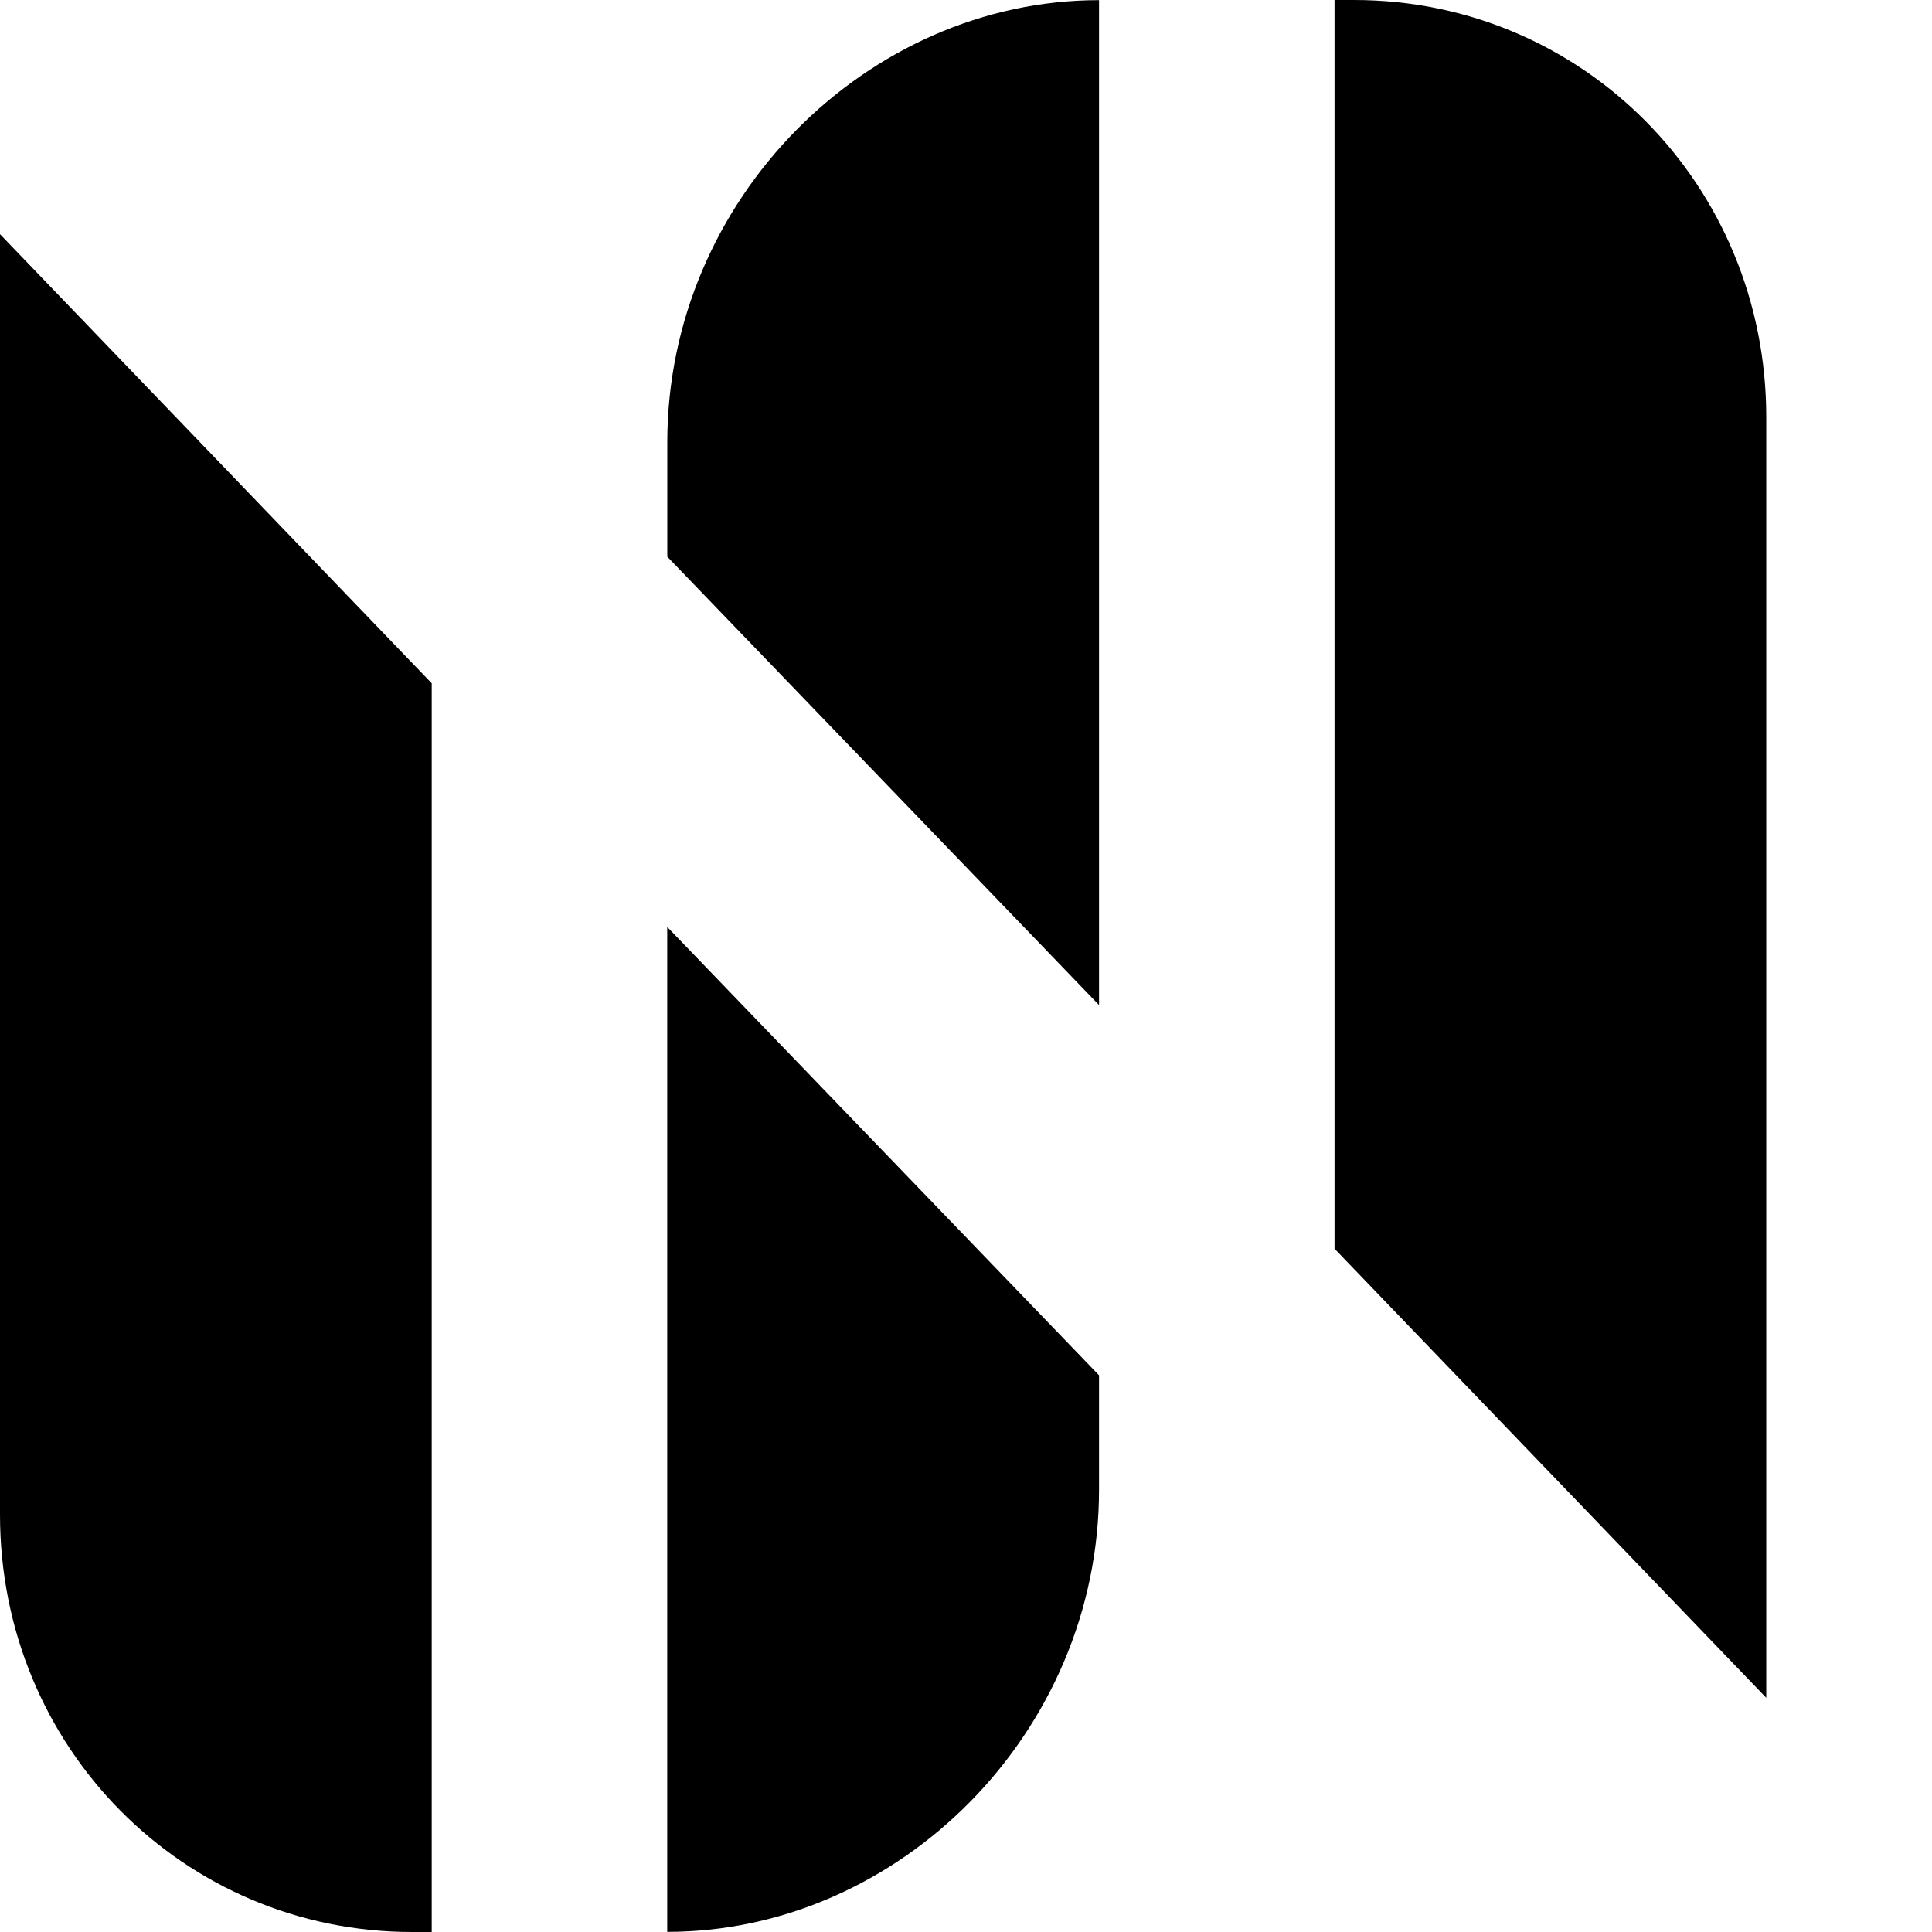
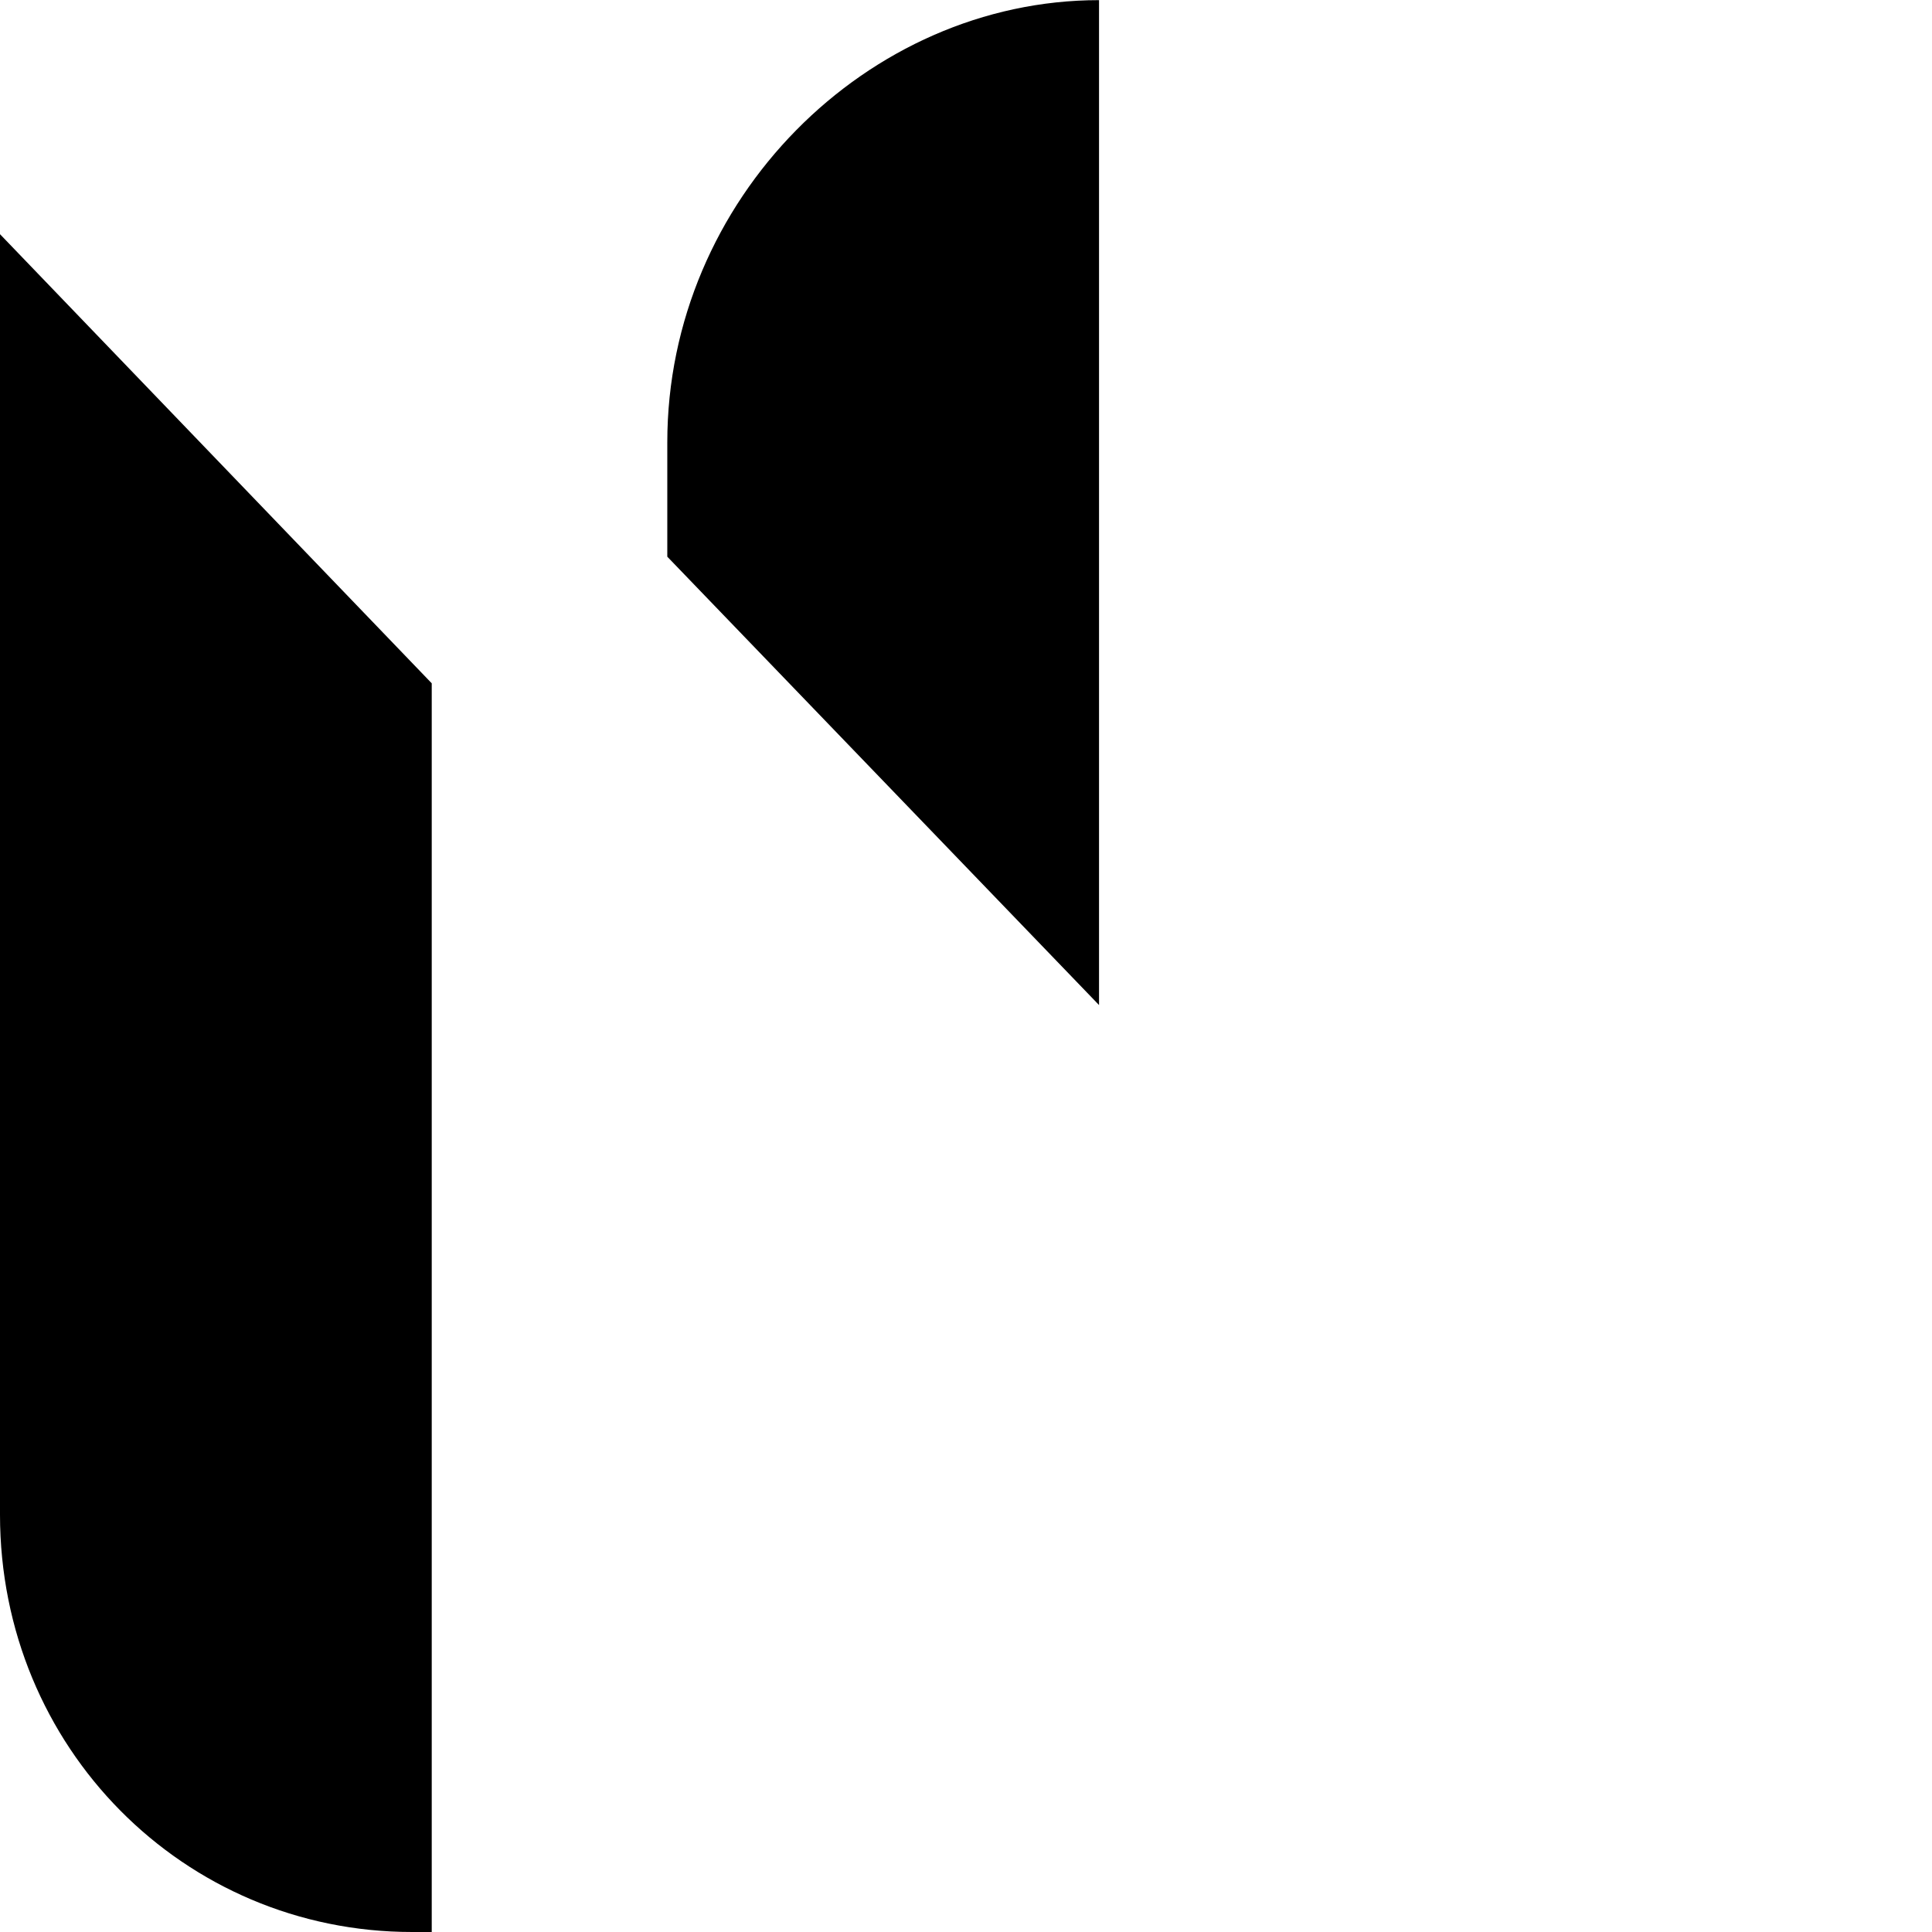
<svg xmlns="http://www.w3.org/2000/svg" viewBox="0 0 28 28" fill="none">
-   <path d="M9.67 27.998C13.03 27.998 15.928 25.109 15.928 21.59V19.932L9.67 13.434V28V27.998Z" />
  <path d="M15.928 0.002C12.568 0.002 9.671 2.891 9.671 6.41L9.671 8.068L15.928 14.566L15.928 0V0.002Z" />
  <path d="M0 21.952C0 25.324 2.66 28 5.973 28H6.257V9.903L0 3.394V21.952Z" />
-   <path d="M25.598 6.048C25.598 2.677 22.938 0 19.625 0L19.341 0L19.341 18.097L25.598 24.606L25.598 6.048Z" />
  <style>
    path {
    fill: hsl(217, 63%, 19%);
    @media (prefers-color-scheme: dark) { fill: #FFF; }
    }
  </style>
</svg>